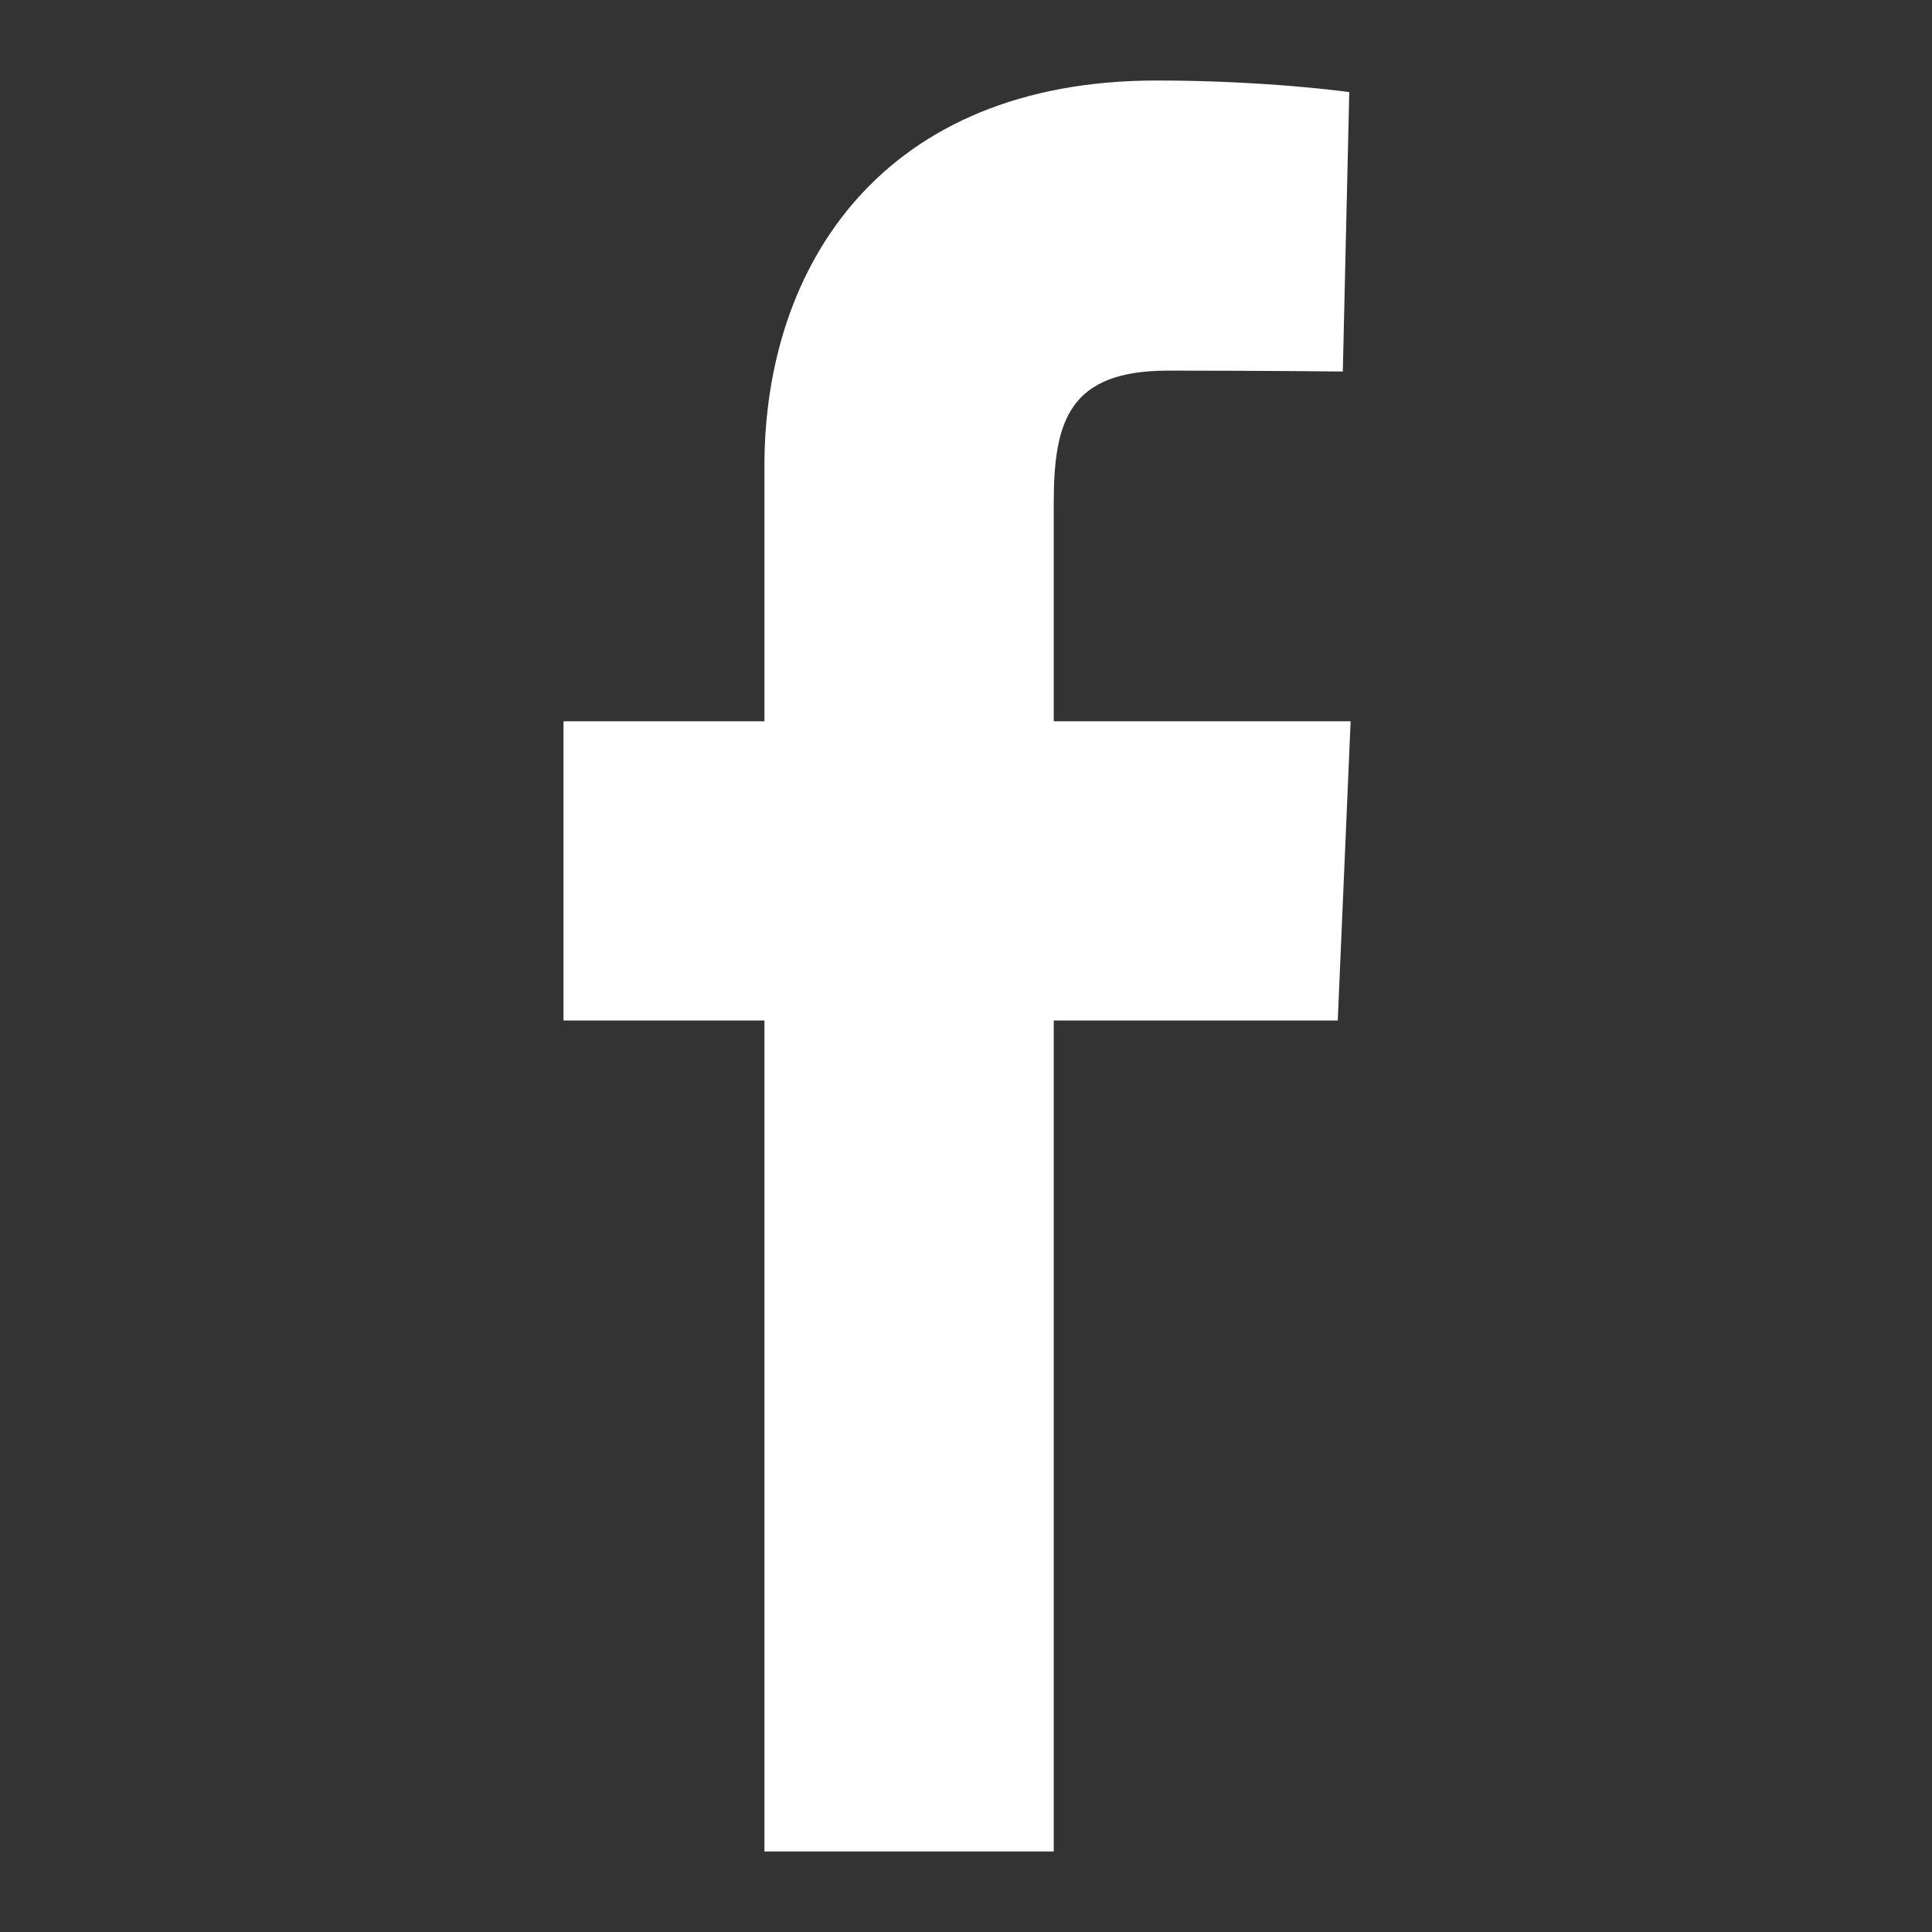
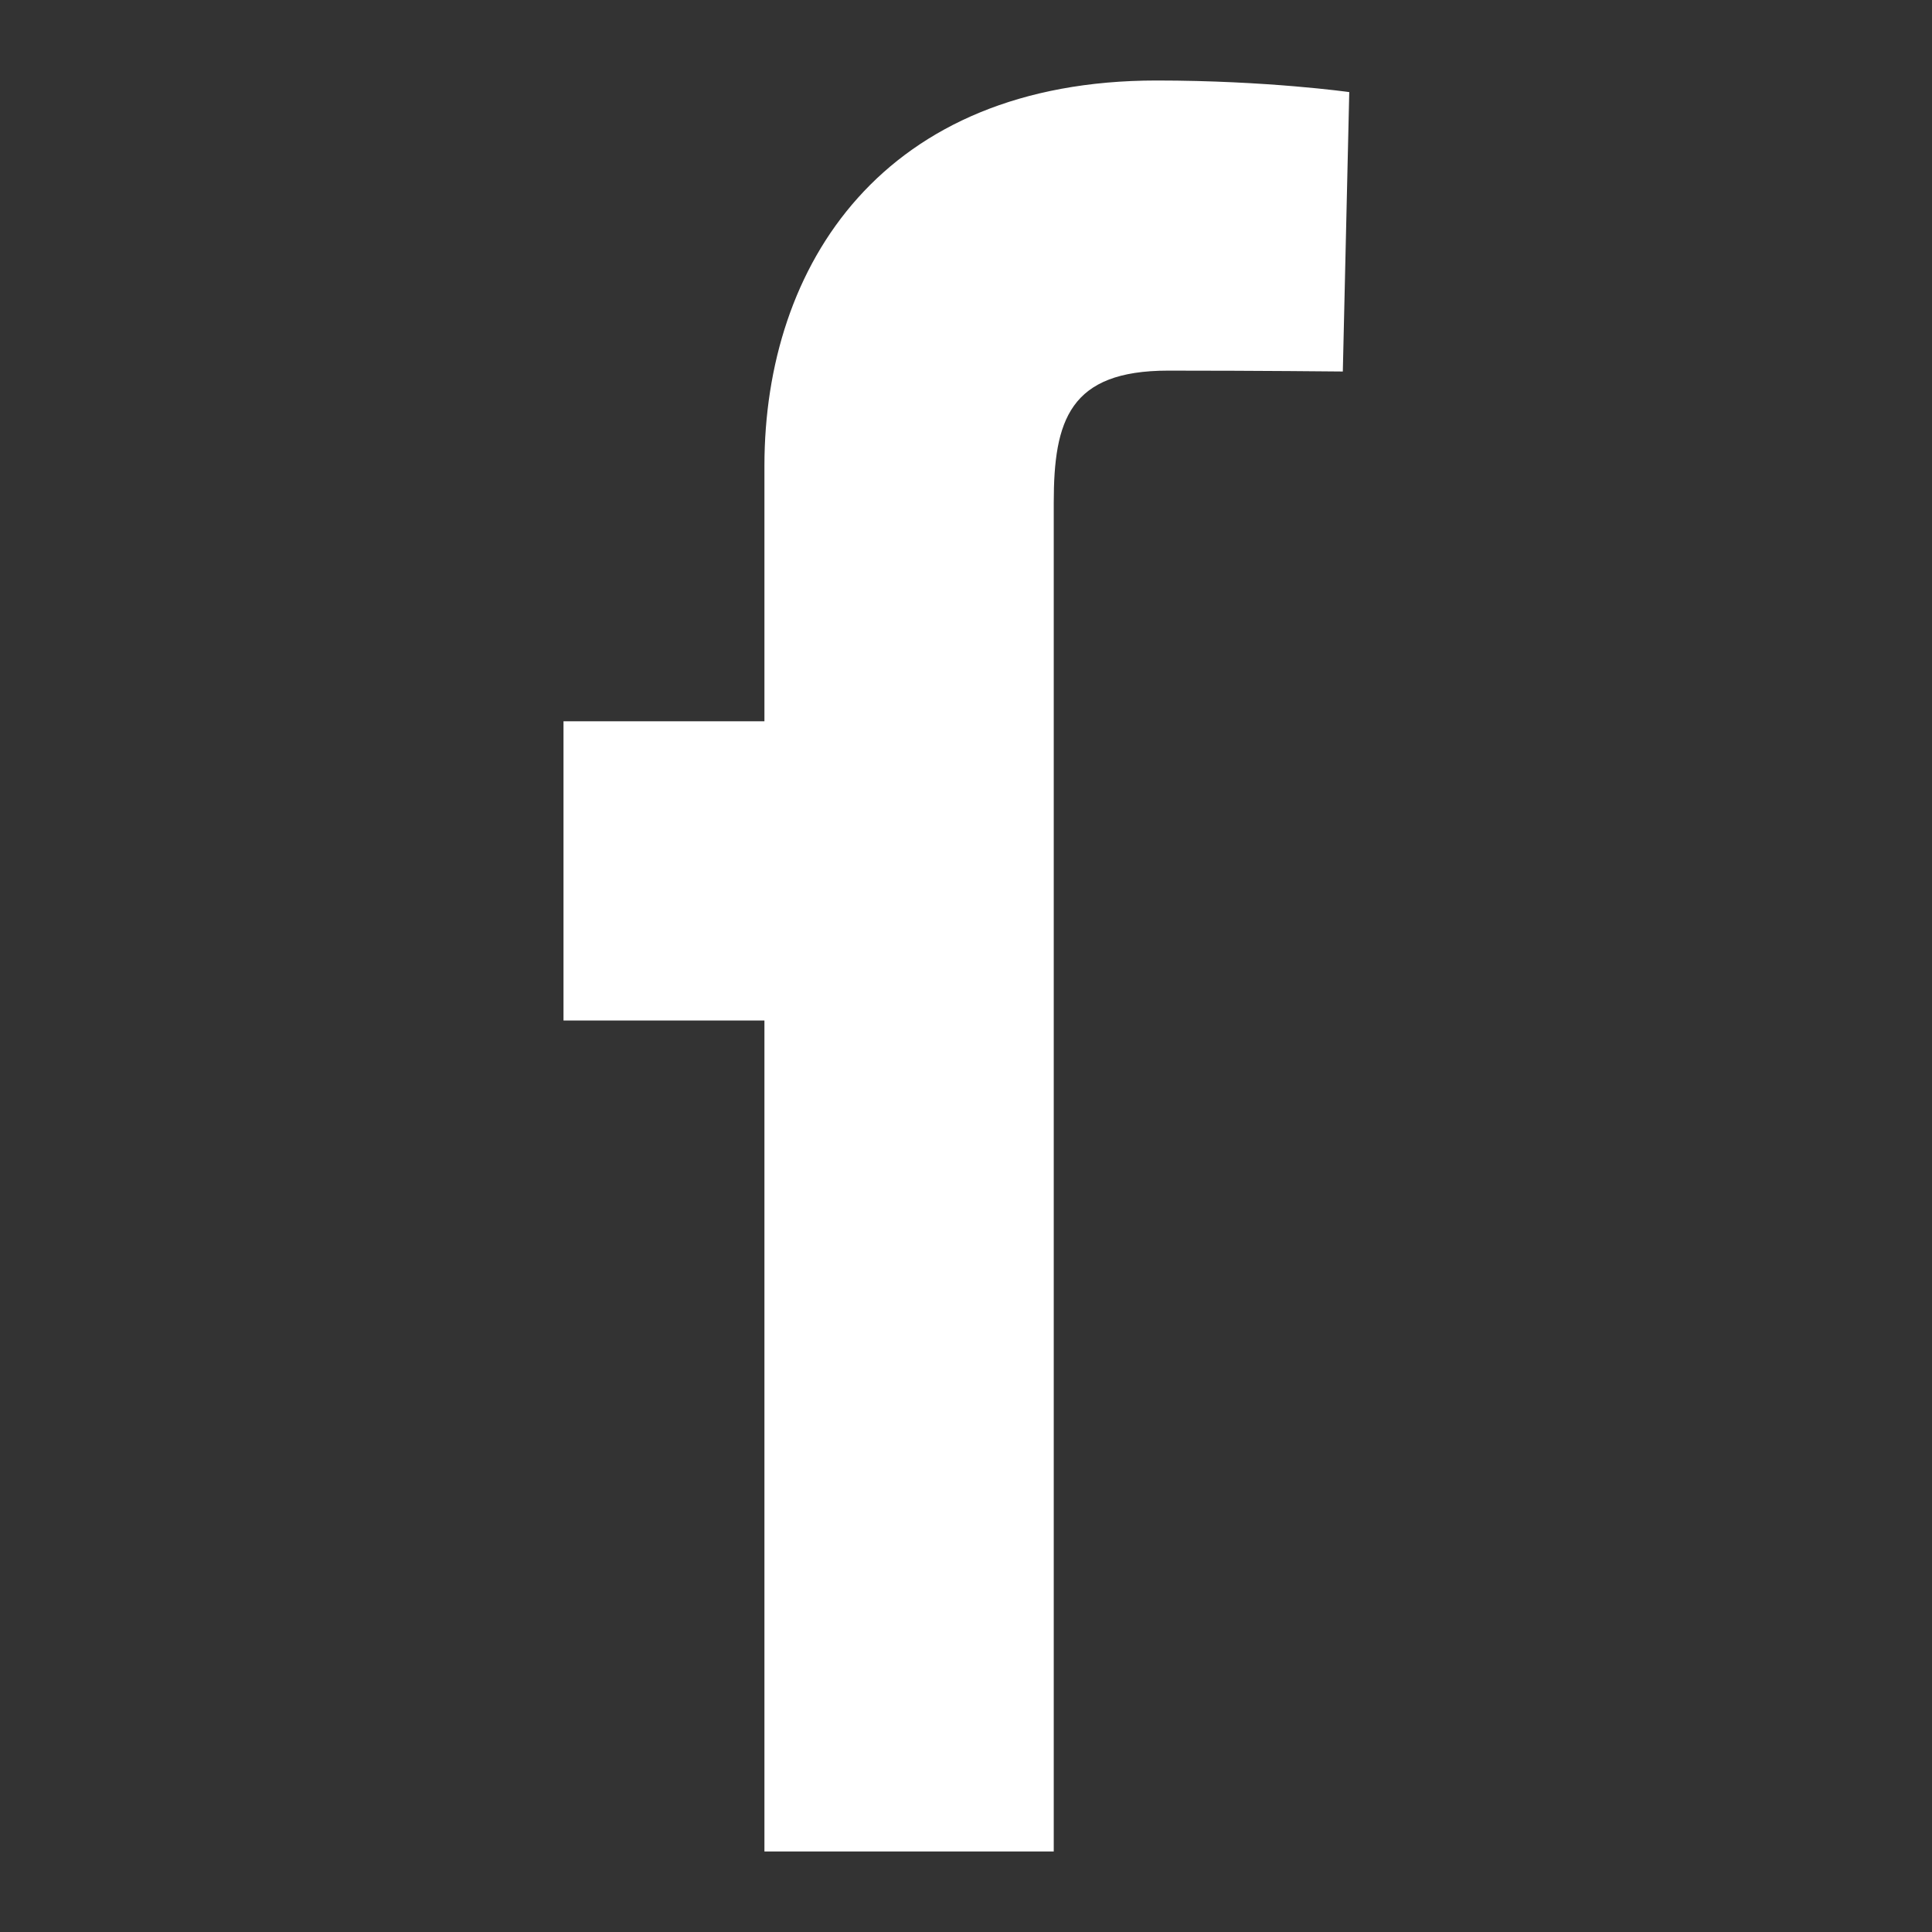
<svg xmlns="http://www.w3.org/2000/svg" width="24" height="24" fill="none">
  <rect width="100%" height="100%" fill="#333333" stroke="none" />
-   <path d="M9.496 23V12.677H7V8.96h2.496V5.786C9.496 3.29 10.97 1 14.368 1c1.375 0 2.393.144 2.393.144l-.08 3.471s-1.038-.011-2.17-.011c-1.225 0-1.421.617-1.421 1.642V8.96h3.688l-.16 3.717H13.09V23H9.496z" fill="#fff" />
+   <path d="M9.496 23V12.677H7V8.96h2.496V5.786C9.496 3.29 10.97 1 14.368 1c1.375 0 2.393.144 2.393.144l-.08 3.471s-1.038-.011-2.17-.011c-1.225 0-1.421.617-1.421 1.642V8.96h3.688H13.09V23H9.496z" fill="#fff" />
</svg>